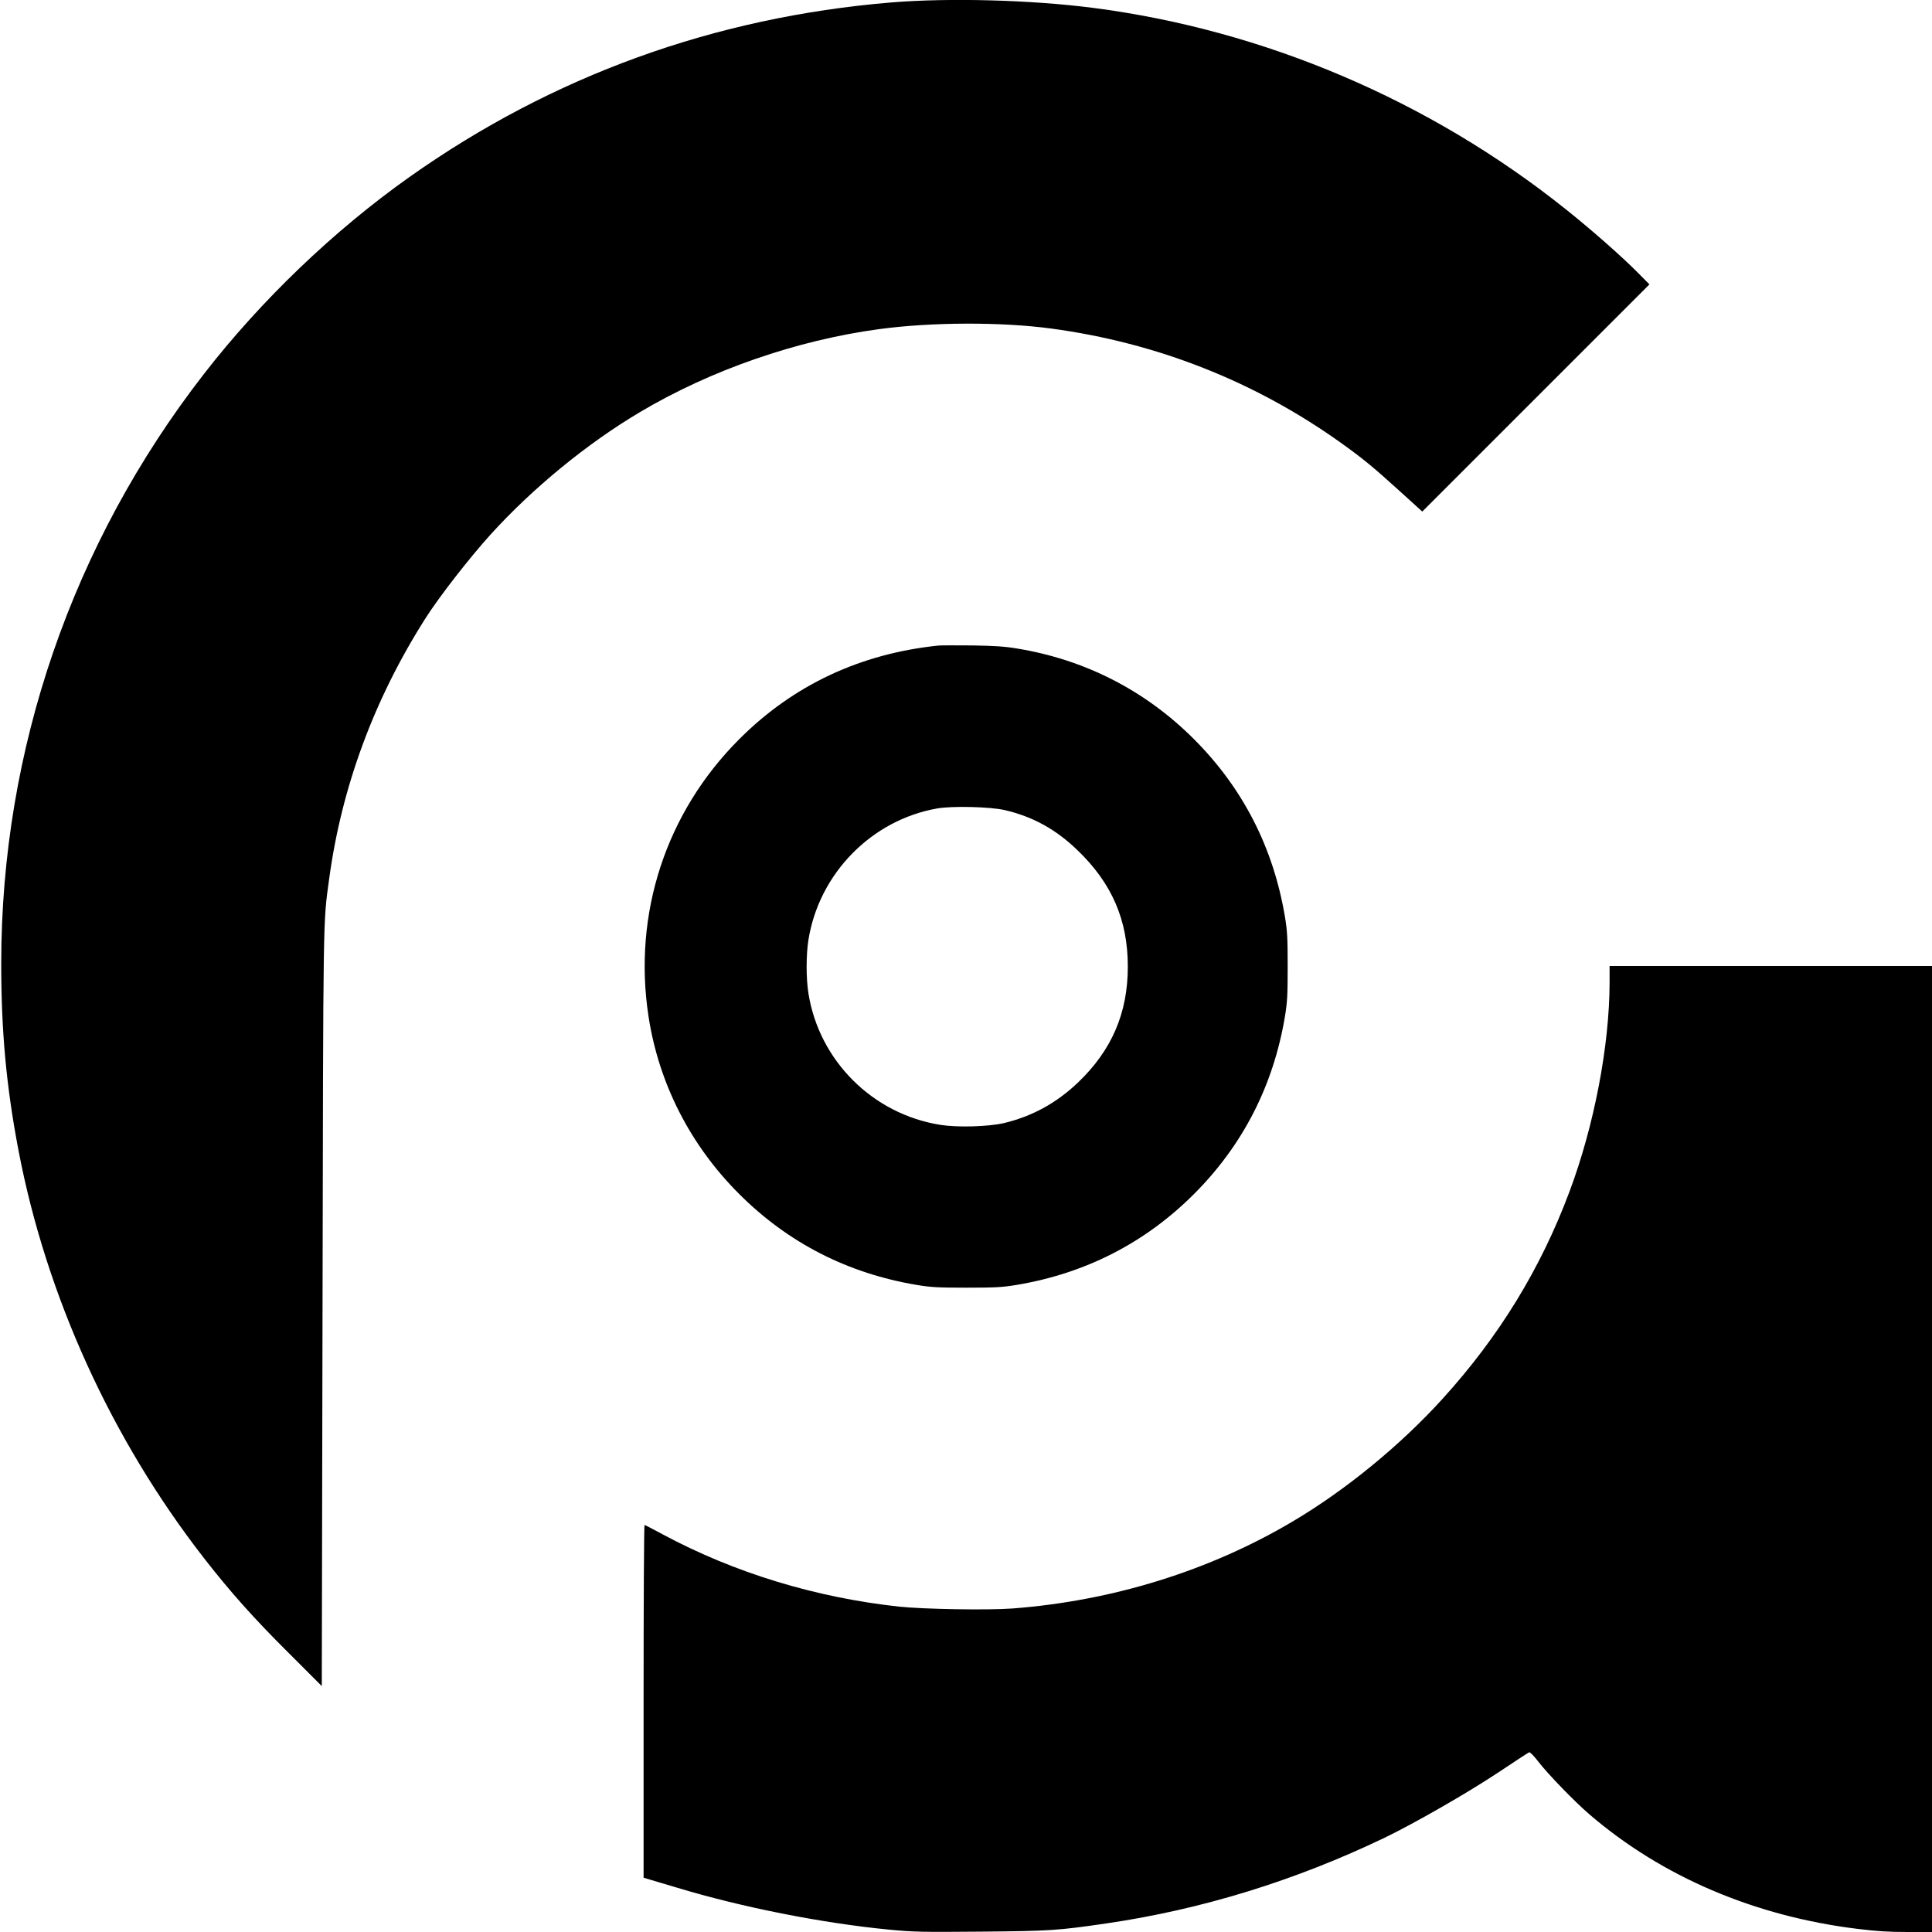
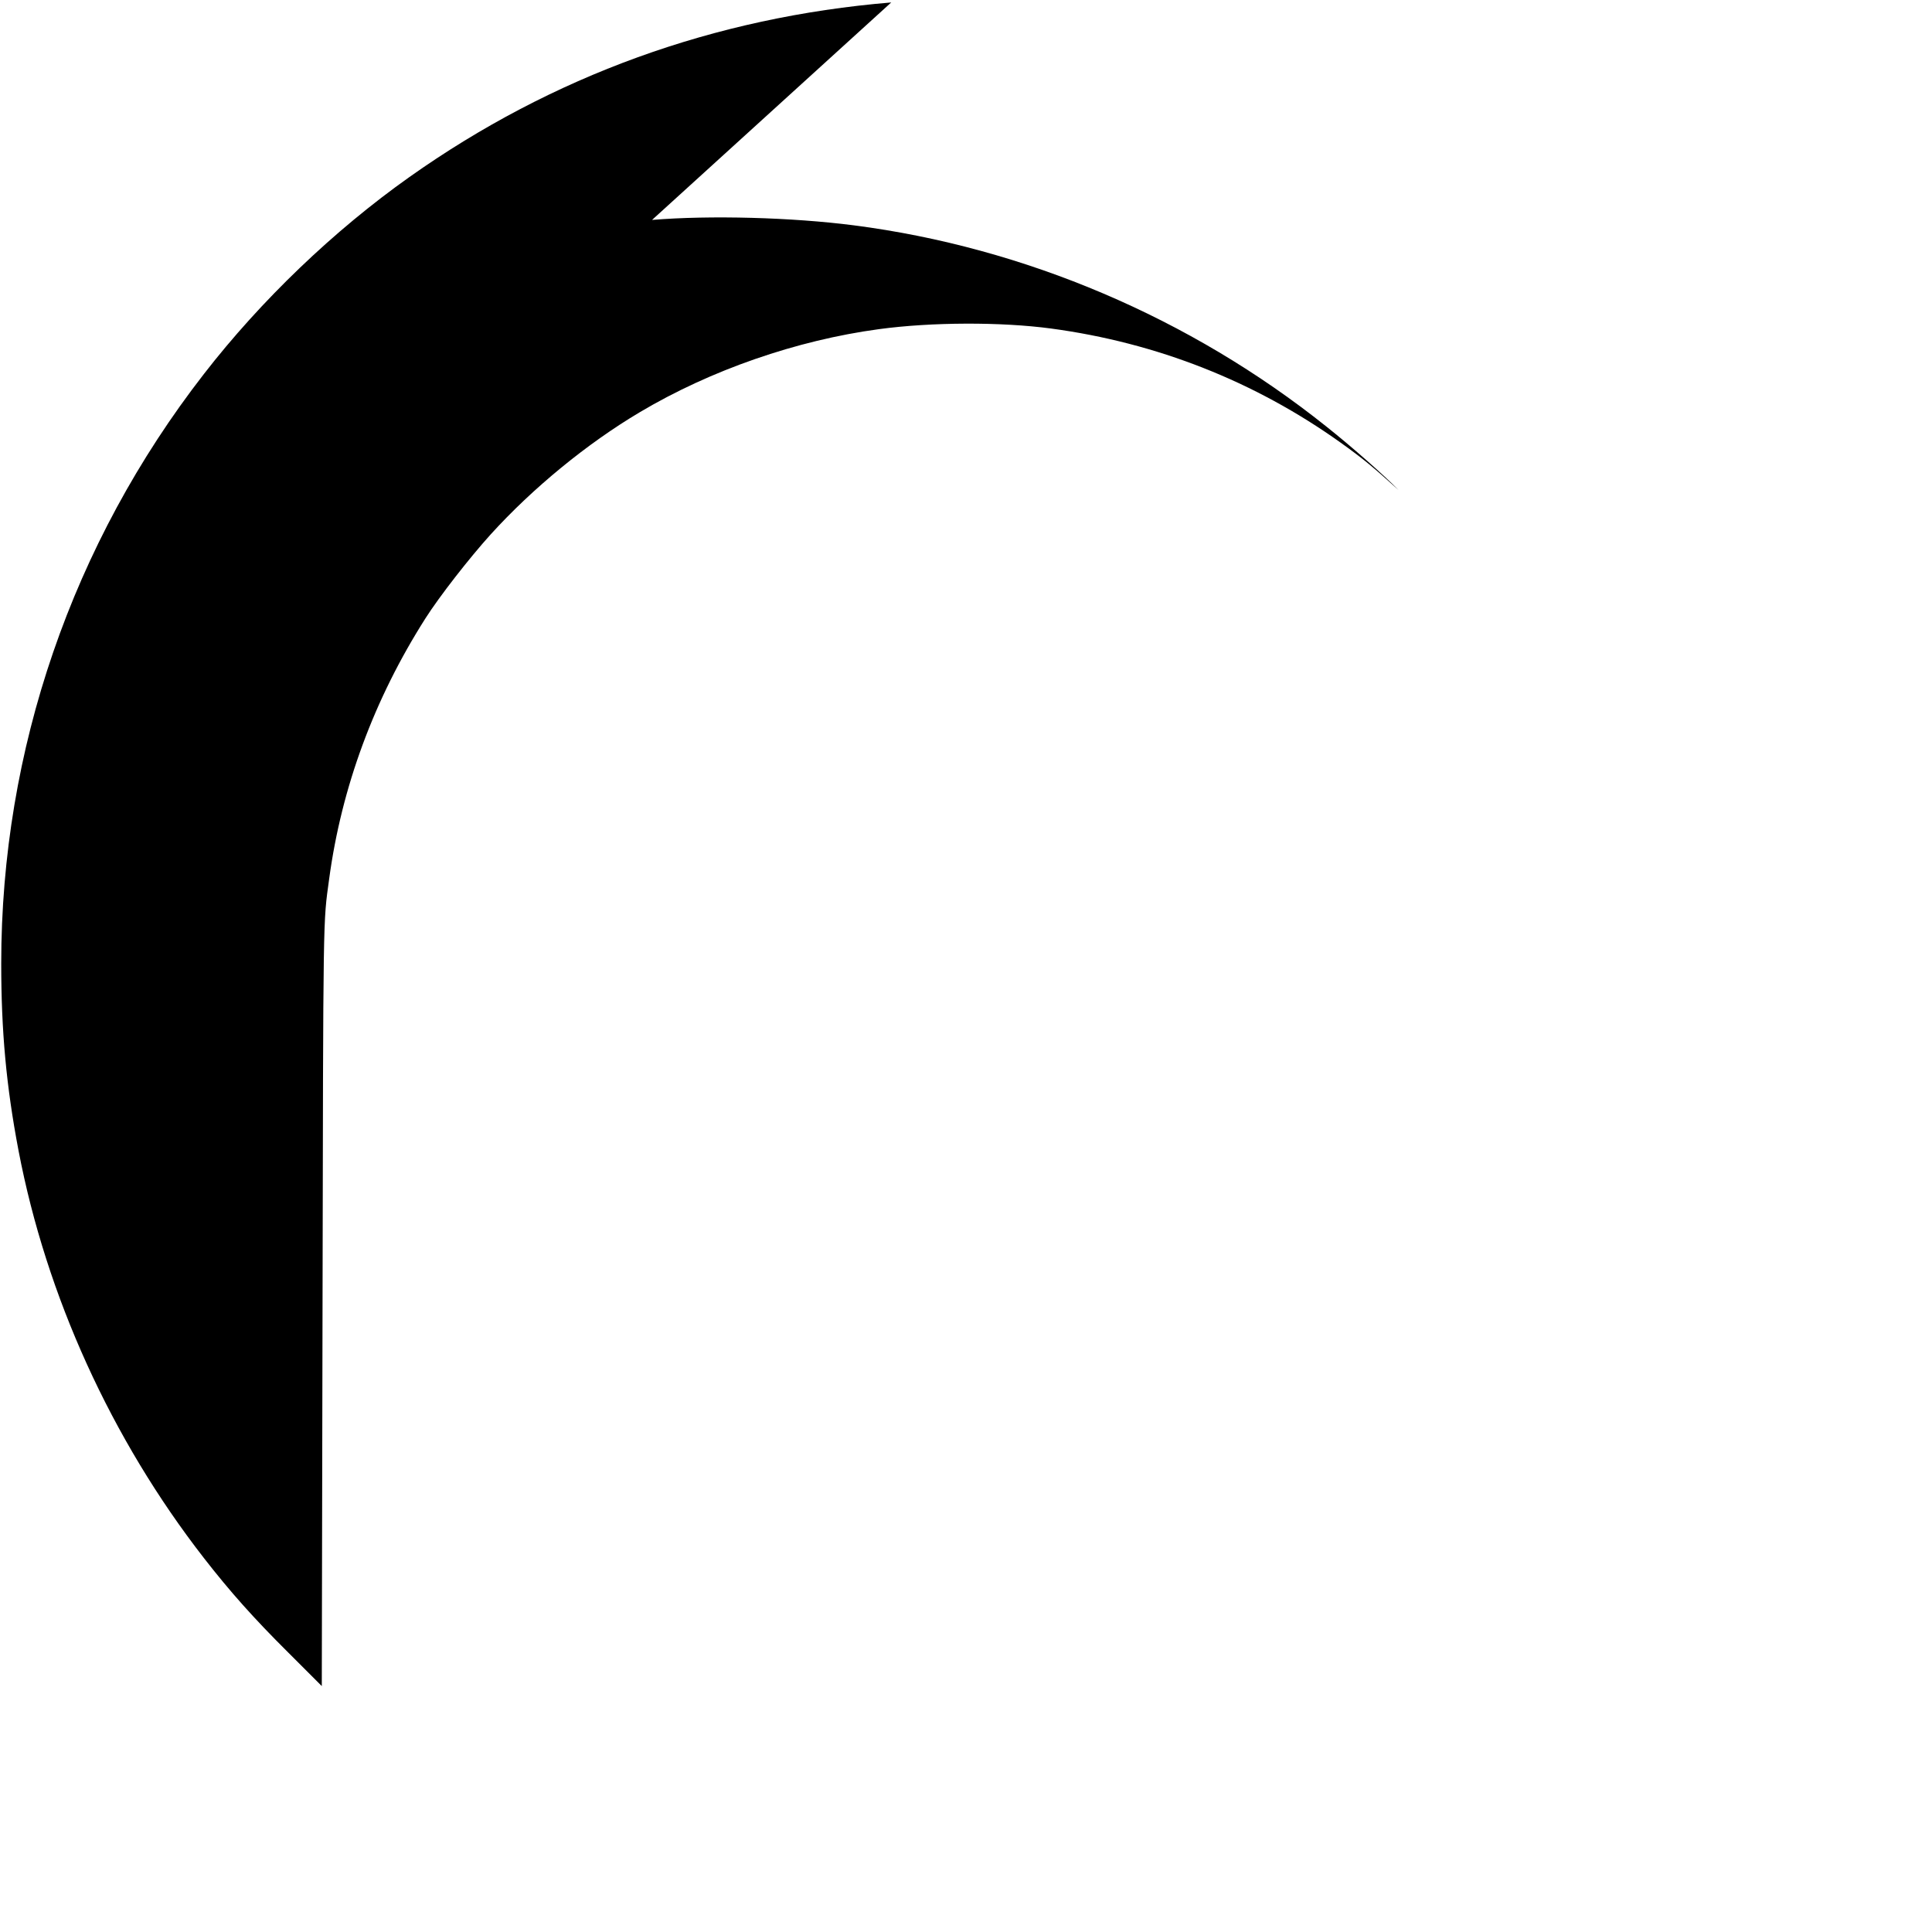
<svg xmlns="http://www.w3.org/2000/svg" version="1.0" width="1576pt" height="1576pt" viewBox="0 0 1576 1576" preserveAspectRatio="xMidYMid meet">
  <g transform="translate(0,1576) scale(0.1,-0.1)" fill="#000000" stroke="none">
-     <path d="M7270 15740 c-1443 -120 -2765 -599 -3930 -1424 -616 -436 -1210 -1005 -1676 -1606 -1075 -1384 -1654 -3067 -1654 -4810 0 -552 41 -999 141 -1525 227 -1188 757 -2353 1512 -3324 213 -274 407 -492 692 -775 l270 -270 6 3075 c6 3289 4 3141 54 3509 101 748 367 1468 785 2125 113 178 360 495 533 686 342 377 787 742 1217 997 577 343 1277 586 1950 677 428 58 995 60 1405 5 861 -116 1659 -430 2360 -930 179 -128 260 -194 474 -388 l193 -175 926 926 927 927 -95 96 c-126 128 -386 357 -590 519 -1109 886 -2459 1461 -3855 1641 -506 65 -1172 83 -1645 44z" />
-     <path d="M7655 10494 c-638 -66 -1185 -323 -1625 -764 -598 -598 -868 -1423 -740 -2260 84 -548 340 -1051 740 -1450 399 -399 886 -648 1450 -742 116 -19 172 -22 405 -22 233 0 289 3 405 22 564 94 1051 343 1450 742 399 399 648 886 742 1450 19 116 22 172 22 405 0 233 -3 289 -22 405 -94 564 -343 1051 -742 1450 -397 398 -891 650 -1445 740 -99 17 -186 22 -365 25 -129 1 -253 1 -275 -1z m540 -1342 c229 -53 418 -157 594 -327 282 -271 411 -570 411 -950 0 -379 -131 -683 -408 -947 -177 -168 -376 -276 -605 -330 -128 -29 -376 -36 -515 -14 -552 87 -989 522 -1077 1071 -20 123 -20 317 0 440 87 540 515 976 1049 1070 123 22 434 14 551 -13z" />
-     <path d="M13130 7743 c-1 -514 -126 -1166 -327 -1703 -235 -629 -575 -1184 -1036 -1691 -342 -377 -787 -742 -1217 -997 -679 -404 -1473 -651 -2291 -713 -202 -15 -722 -6 -924 15 -686 75 -1344 276 -1930 590 -77 42 -143 76 -147 76 -5 0 -8 -647 -8 -1439 l0 -1438 53 -16 c28 -8 128 -38 222 -66 525 -159 1182 -289 1730 -342 201 -19 265 -20 750 -16 559 5 624 9 1020 67 775 113 1539 348 2270 699 241 116 680 368 928 533 131 88 244 161 251 164 7 3 41 -32 76 -78 79 -102 294 -324 415 -428 592 -509 1348 -832 2191 -935 155 -19 252 -25 404 -25 l200 0 0 3940 0 3940 -1315 0 -1315 0 0 -137z" />
+     <path d="M7270 15740 c-1443 -120 -2765 -599 -3930 -1424 -616 -436 -1210 -1005 -1676 -1606 -1075 -1384 -1654 -3067 -1654 -4810 0 -552 41 -999 141 -1525 227 -1188 757 -2353 1512 -3324 213 -274 407 -492 692 -775 l270 -270 6 3075 c6 3289 4 3141 54 3509 101 748 367 1468 785 2125 113 178 360 495 533 686 342 377 787 742 1217 997 577 343 1277 586 1950 677 428 58 995 60 1405 5 861 -116 1659 -430 2360 -930 179 -128 260 -194 474 -388 c-126 128 -386 357 -590 519 -1109 886 -2459 1461 -3855 1641 -506 65 -1172 83 -1645 44z" />
  </g>
</svg>